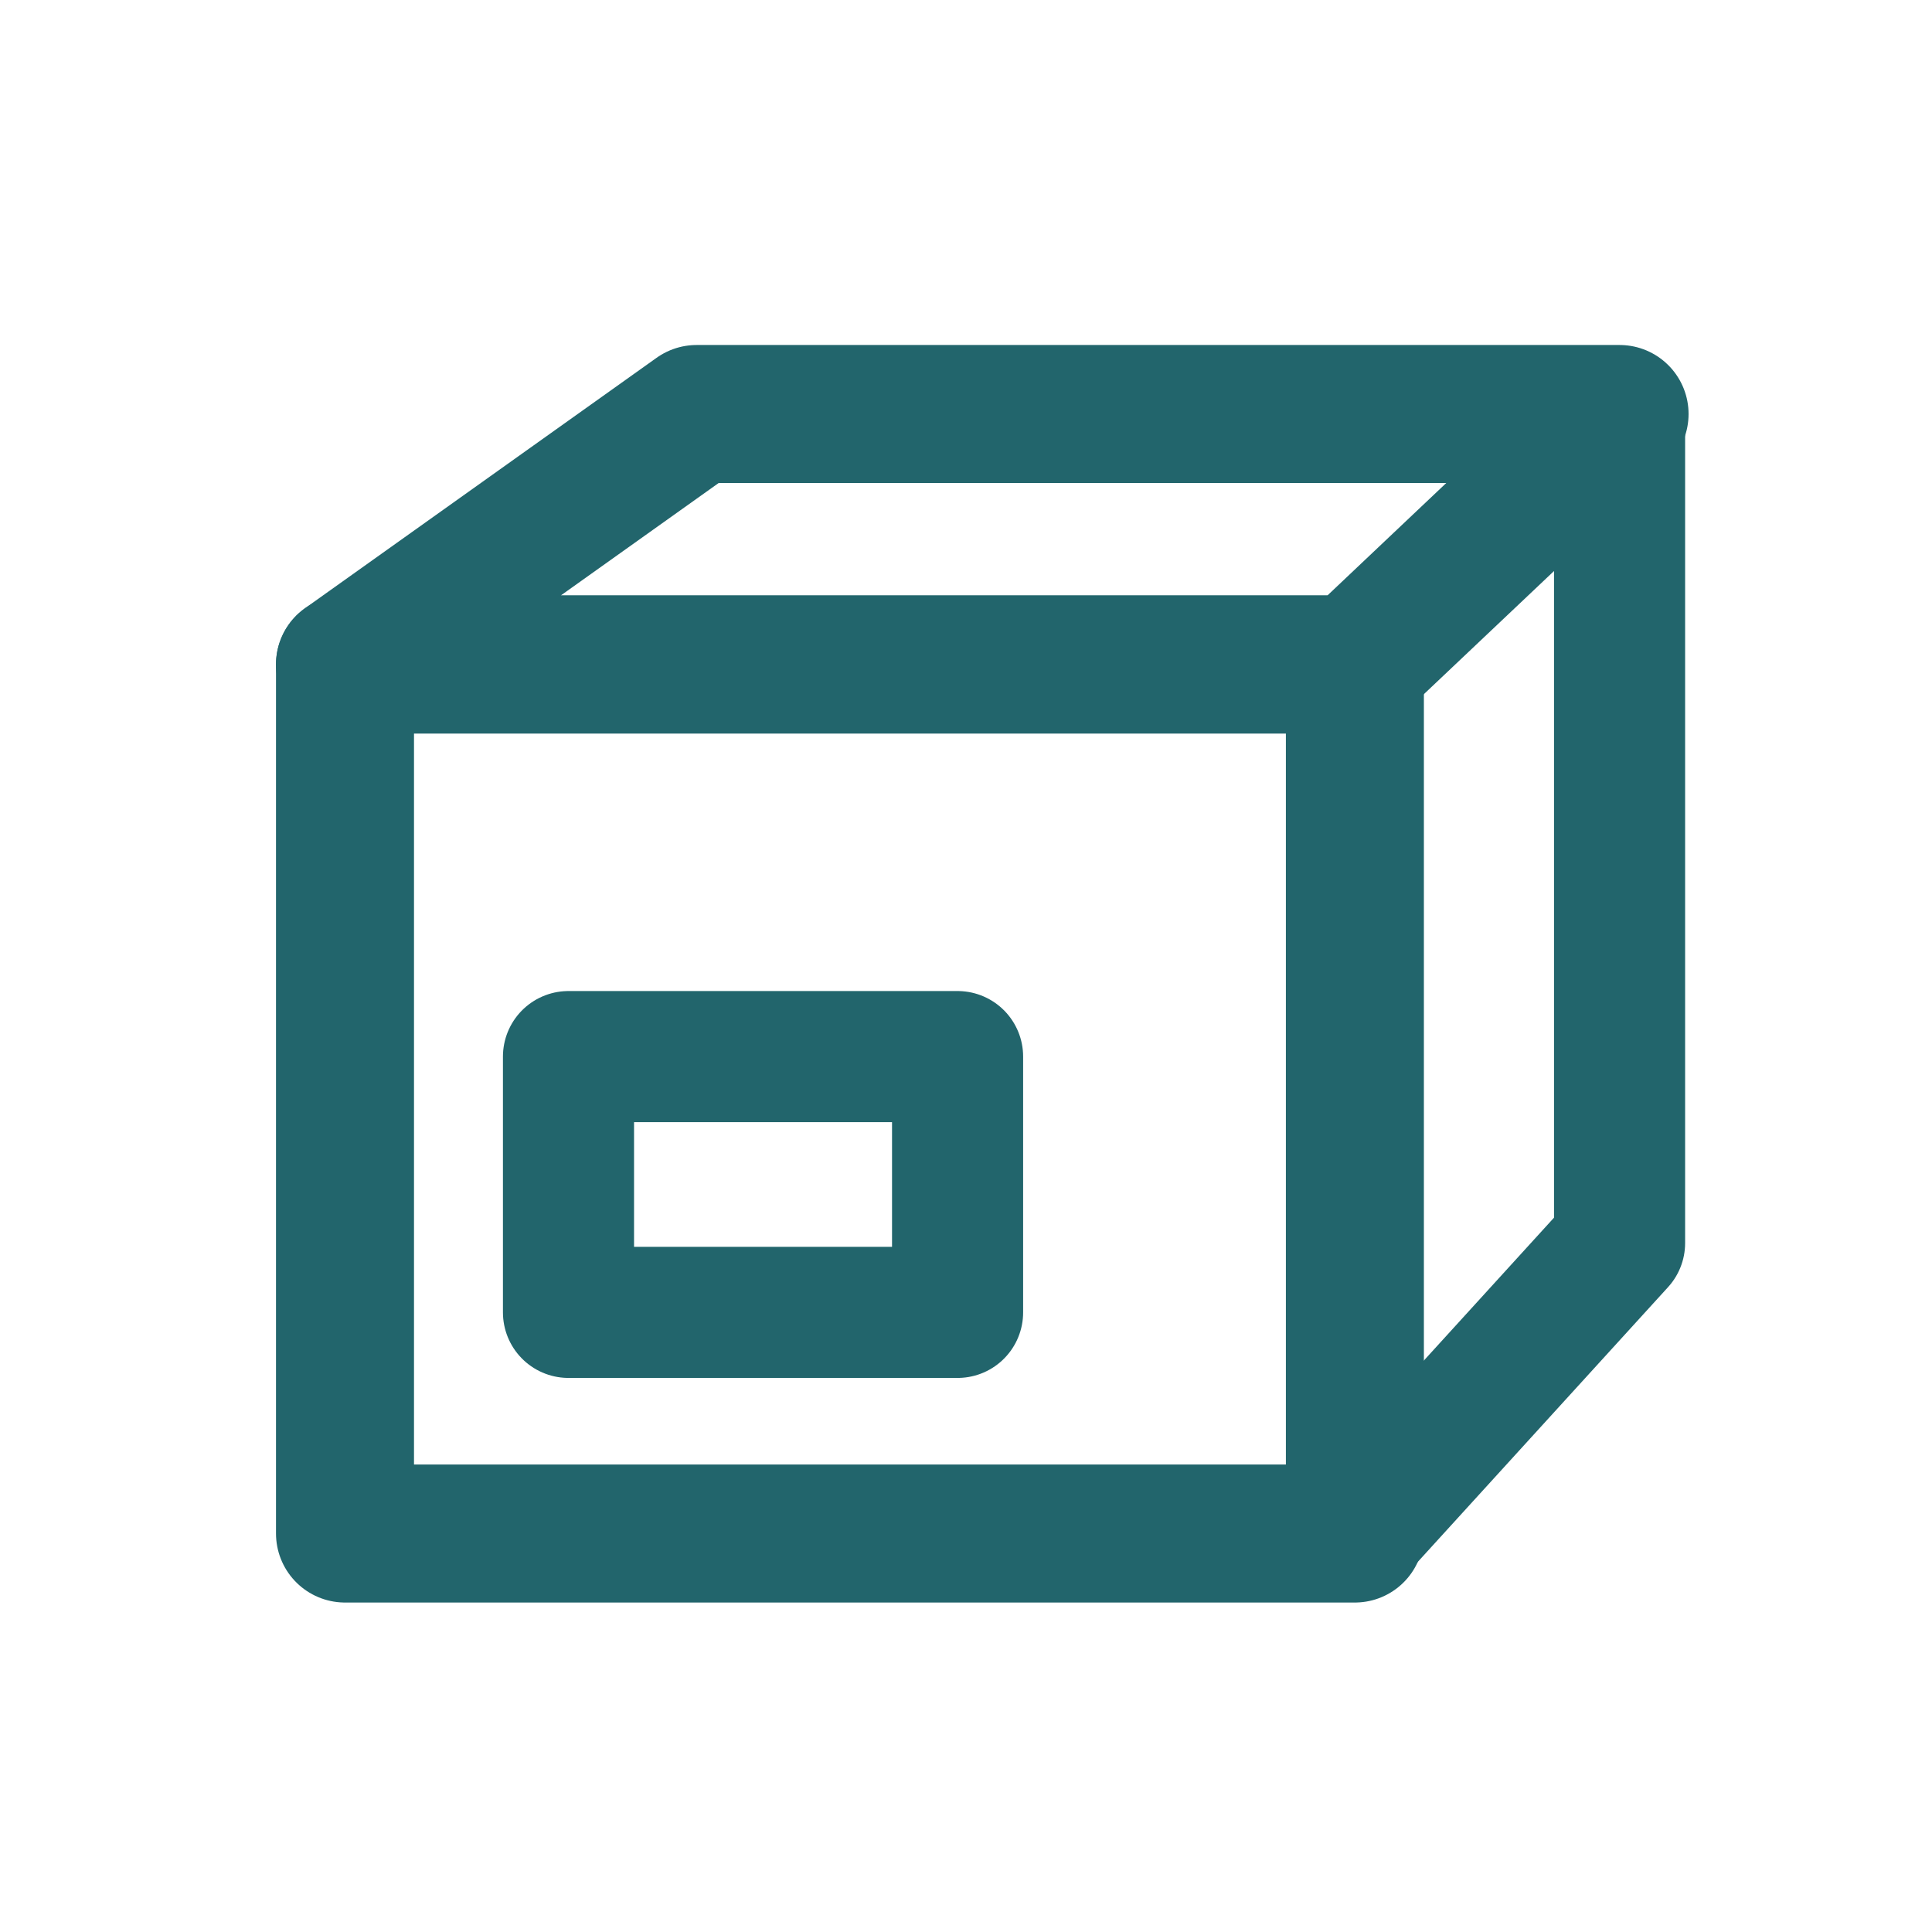
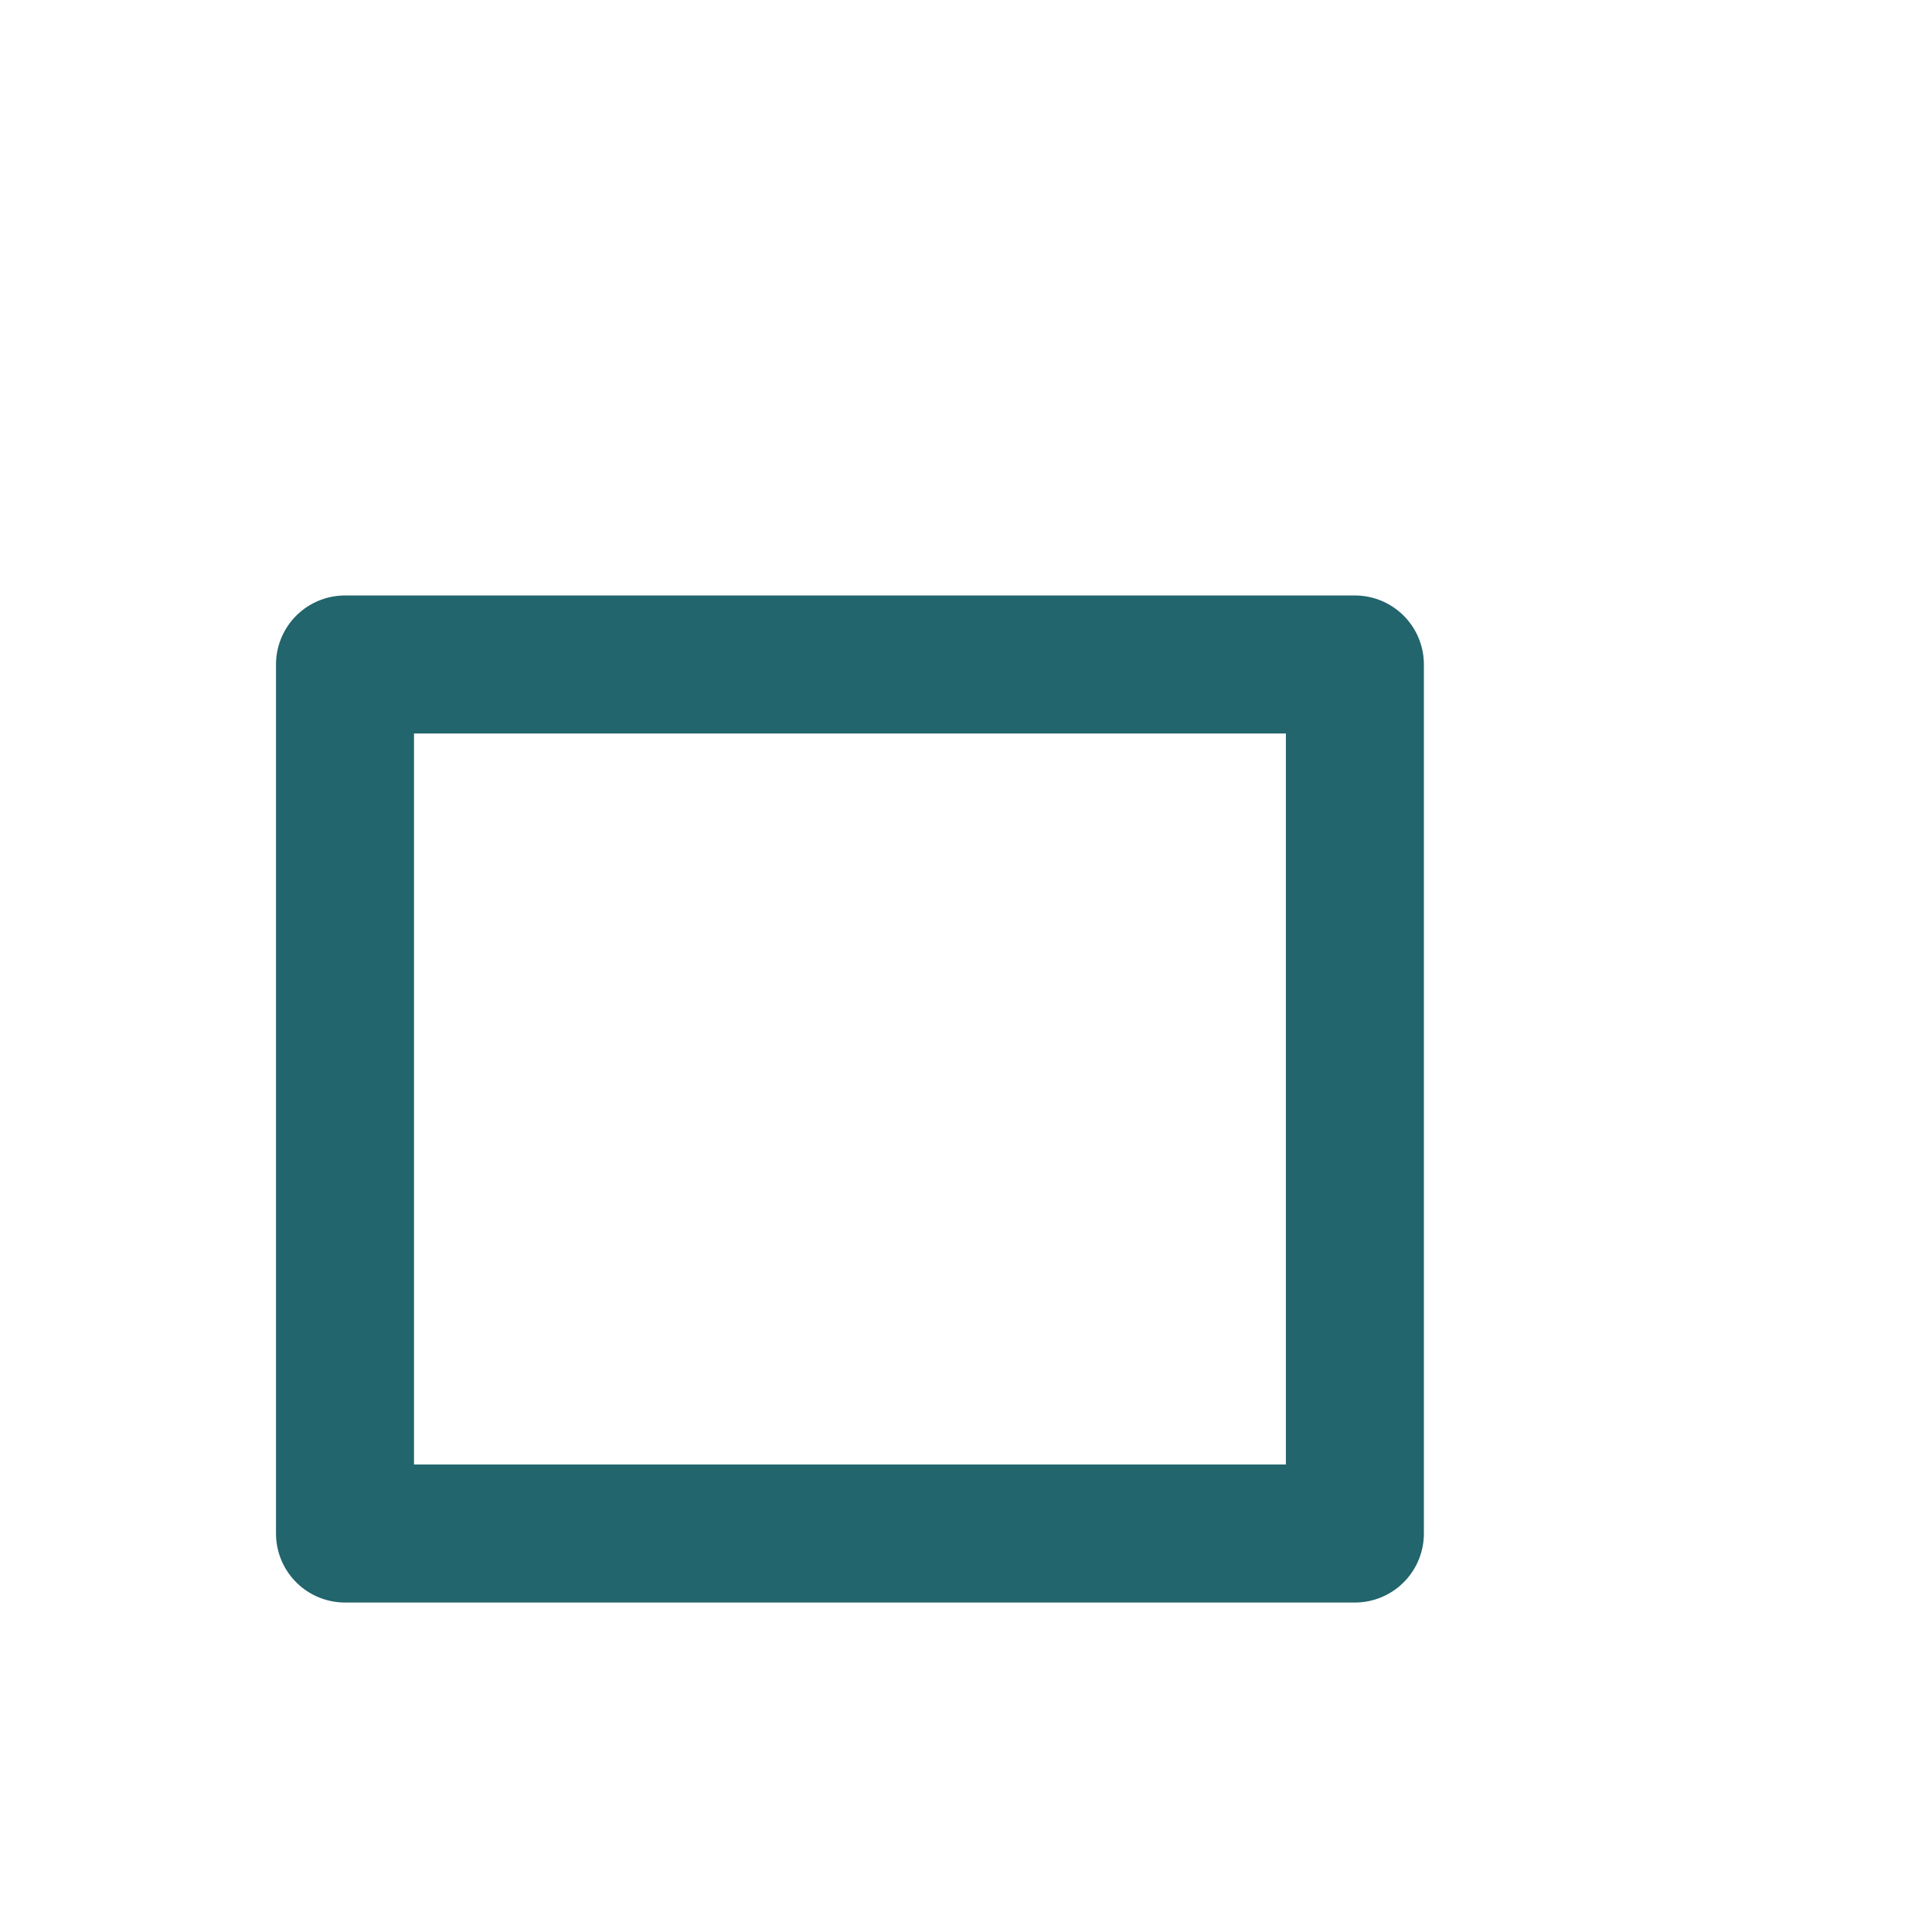
<svg xmlns="http://www.w3.org/2000/svg" version="1.1" viewBox="0 0 28 28" height="28px" width="28px">
  <title>icon-service-retoure</title>
  <g stroke-linejoin="round" stroke-linecap="round" fill-rule="evenodd" fill="none" stroke-width="1" stroke="none" id="icon-service-retoure">
    <g stroke-width="2" stroke="#22656C" transform="translate(5, 6)" id="Group-4">
      <polygon points="0 16.225 14.636 16.225 14.636 3.63 0 3.63" id="Stroke-1" />
-       <polygon points="14.636 3.63 0 3.63 5.096 0 18.472 0" id="Stroke-3" />
    </g>
-     <polygon points="13.878 19.02 11.059 19.02 8.239 19.02 8.239 15.313 13.878 15.313" stroke-width="1.9" stroke="#22656C" id="Stroke-5" />
-     <polyline points="23.472 6 23.472 18.015 19.636 22.226" stroke-width="1.9" stroke="#22656C" id="Stroke-6" />
  </g>
</svg>